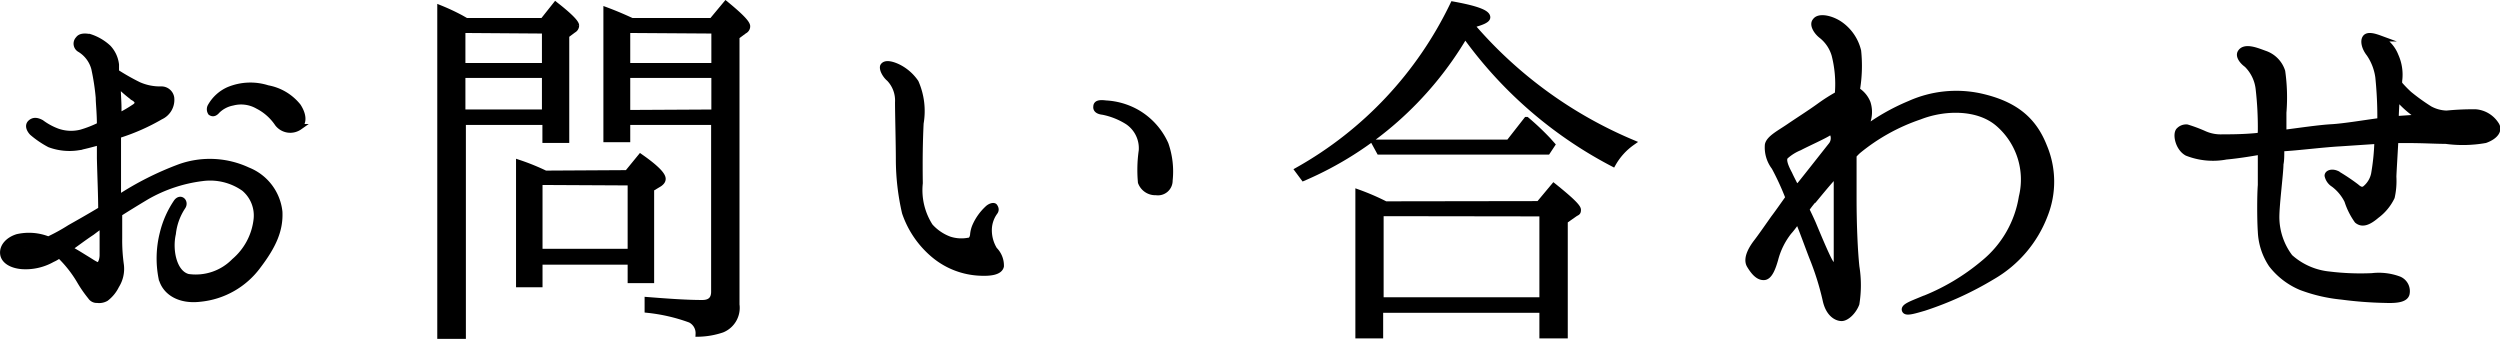
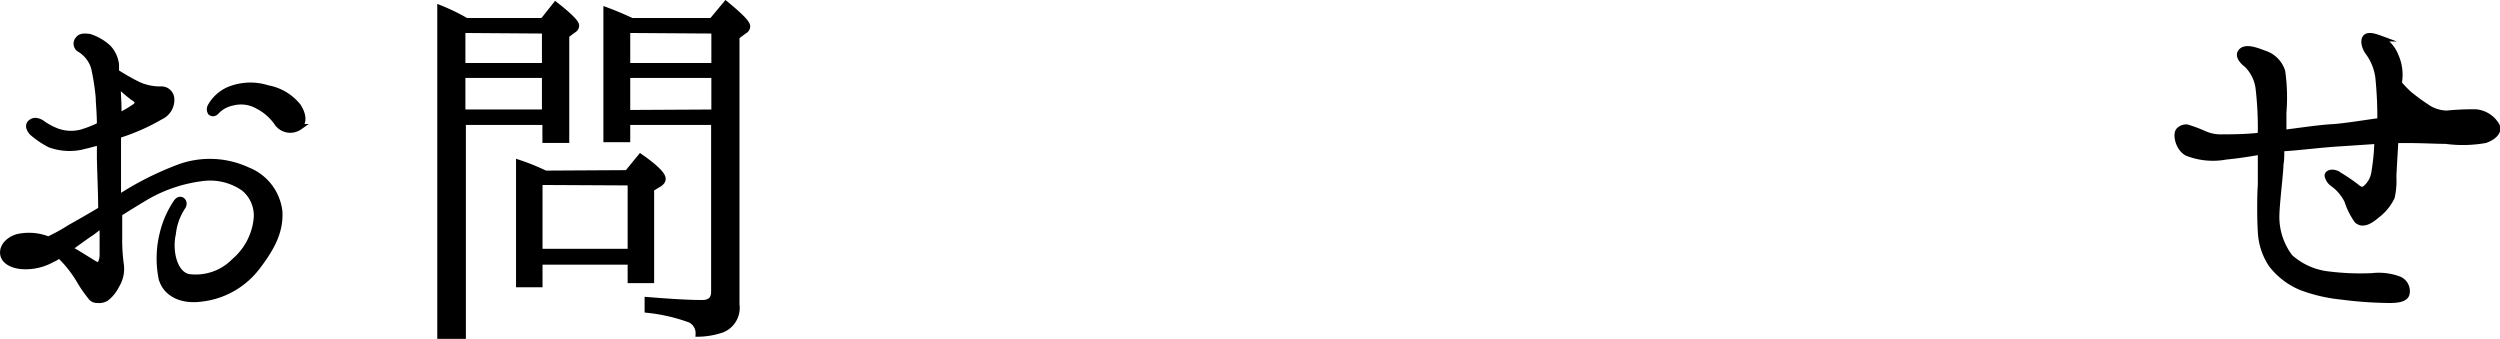
<svg xmlns="http://www.w3.org/2000/svg" viewBox="0 0 212.34 28.78">
  <defs>
    <style>.cls-1{stroke:#000;stroke-miterlimit:10;stroke-width:0.5px;}</style>
  </defs>
  <g id="レイヤー_2" data-name="レイヤー 2">
    <g id="web_design" data-name="web design">
      <path class="cls-1" d="M.26,21.56c-.07-.63.45-1.19,1.22-1.43a4.45,4.45,0,0,1,2.63.21,16.07,16.07,0,0,0,1.82-1c.42-.24,1.5-.84,2.66-1.54,0-1.19-.07-2.69-.11-4.34,0-.49,0-.94,0-1.4-.74.21-1.4.38-1.86.46a4.84,4.84,0,0,1-2.41-.25,8,8,0,0,1-1.47-1c-.21-.22-.42-.6-.14-.85s.59-.17.91,0a5.46,5.46,0,0,0,1.36.74,3.49,3.49,0,0,0,2,.1,9.36,9.36,0,0,0,1.61-.63c0-1.05-.1-1.89-.1-2.34A19.9,19.9,0,0,0,8,5.81,2.73,2.73,0,0,0,6.8,4.2a.55.55,0,0,1-.14-.88c.14-.21.46-.28,1-.17a4.2,4.2,0,0,1,1.54.91,2.52,2.52,0,0,1,.66,1.43c0,.14,0,.35,0,.63a18.7,18.7,0,0,0,1.92,1.09,4.47,4.47,0,0,0,1.89.38.85.85,0,0,1,.88.71,1.57,1.57,0,0,1-.91,1.61,17.42,17.42,0,0,1-3.43,1.53s-.11,0-.18.07c0,.78,0,1.51,0,2v3.33a26,26,0,0,1,5.28-2.67,7.62,7.62,0,0,1,5.74.29A4.29,4.29,0,0,1,23.74,18c.07,1.54-.52,2.87-1.82,4.58A6.94,6.94,0,0,1,17,25.38c-1.75.21-3-.56-3.29-1.79a8.64,8.64,0,0,1,.11-3.78A8.13,8.13,0,0,1,15,17.15c.35-.45.77,0,.53.39a5.13,5.13,0,0,0-.84,2.31c-.32,1.4.07,3.36,1.29,3.67a4.58,4.58,0,0,0,3.92-1.33,5.45,5.45,0,0,0,1.89-3.57A3,3,0,0,0,20.73,16a5,5,0,0,0-3.53-.87,12.61,12.61,0,0,0-4.73,1.57c-.77.46-1.57.95-2.34,1.44v2.1a15.06,15.06,0,0,0,.14,2.24,2.67,2.67,0,0,1-.39,1.78A3,3,0,0,1,9,25.34a1.17,1.17,0,0,1-.74.14.61.61,0,0,1-.56-.28,10.32,10.32,0,0,1-.94-1.36,10.24,10.24,0,0,0-1.72-2.17,2.61,2.61,0,0,1-.59.35,4.59,4.59,0,0,1-2.59.59C1,22.54.33,22.16.26,21.56Zm1.22-.45c.07.14.32.21.63.14a3,3,0,0,0,1.16-.39C2.18,20.55,1.38,20.86,1.48,21.11Zm4.38,0c.59.31,1.08.63,1.54.91s.84.56,1,.49.31-.46.31-.84,0-1.47,0-2.59c-.32.21-.63.45-.91.66C7,20.27,6.38,20.76,5.86,21.11ZM10,7.14c0,.7.07,1.47.07,2.06,0,.22,0,.46,0,.67a12.06,12.06,0,0,0,1.33-.77c.35-.21.42-.52-.07-.8A10.86,10.86,0,0,1,10,7.14Zm15.44,3.64a1.36,1.36,0,0,1-1.86-.28A4.48,4.48,0,0,0,21.89,9a2.85,2.85,0,0,0-2.14-.28,2.52,2.52,0,0,0-1.29.67c-.18.21-.35.31-.56.17a.52.52,0,0,1,0-.56,3.31,3.31,0,0,1,1.5-1.36,4.8,4.8,0,0,1,3.33-.15,4.29,4.29,0,0,1,2.59,1.54C25.77,9.73,25.84,10.39,25.39,10.78Z" />
      <path class="cls-1" d="M39.6,1.78h6.51L47.19.42c1.16.91,1.75,1.5,1.75,1.75a.44.44,0,0,1-.24.38L48.1,3v8.89H46.32V10.36h-7V28.53H37.39V.7a18,18,0,0,1,1.79.84Zm-.32.77V5.6h7v-3Zm0,7h7V6.37h-7Zm14,5.15,1.12-1.37c1.26.88,1.89,1.51,1.89,1.86,0,.14-.07.27-.28.42l-.7.42V23.8H53.56V22.23H45.83v1.92H44.08V13.83a19,19,0,0,1,2.24.91Zm-7.45.76v5.92h7.73V15.5ZM60.46,1.78,61.65.35c1.22,1,1.82,1.61,1.82,1.89a.43.43,0,0,1-.25.38l-.66.49V25.87A2,2,0,0,1,61.33,28a6.66,6.66,0,0,1-2,.35,1.27,1.27,0,0,0-.7-1.19A15.08,15.08,0,0,0,55,26.32v-.84c1.78.14,3.32.25,4.65.25.67,0,1-.32,1-.95V10.36H53.28v1.47H51.5V.87c.94.35,1.64.67,2.17.91Zm-7.18.77V5.6h7.39v-3Zm7.39,7V6.37H53.28V9.59Z" />
-       <path class="cls-1" d="M75,5.63c.21-.38.94-.1,1.29.07A3.93,3.93,0,0,1,77.78,7a6.06,6.06,0,0,1,.42,3.47c-.07,1.47-.1,3-.07,5.08A5.67,5.67,0,0,0,79,19.22a4.11,4.11,0,0,0,1.65,1.12,3.28,3.28,0,0,0,1.61.1c.28,0,.35-.31.38-.45a2.37,2.37,0,0,1,.21-.84,4.44,4.44,0,0,1,1-1.4c.24-.25.56-.32.63-.21s.17.28,0,.49A2.63,2.63,0,0,0,84,19.36a3.17,3.17,0,0,0,.46,1.85,1.9,1.9,0,0,1,.56,1.4c-.11.49-.88.6-1.75.56a6.52,6.52,0,0,1-3.89-1.47,8.06,8.06,0,0,1-2.52-3.64,20.23,20.23,0,0,1-.52-4.38c0-1.53-.07-3.88-.07-5a2.68,2.68,0,0,0-.74-2C75.23,6.44,74.91,5.91,75,5.63ZM93.11,9.06c0-.28.25-.35.81-.28a6,6,0,0,1,2.59.74A5.88,5.88,0,0,1,99,12.25a7.06,7.06,0,0,1,.35,3.08,1,1,0,0,1-1.16,1,1.31,1.31,0,0,1-1.29-.85,11.52,11.52,0,0,1,.07-2.69,2.71,2.71,0,0,0-1.19-2.45,6.2,6.2,0,0,0-2.1-.84C93.22,9.45,93.08,9.27,93.11,9.06Z" />
-       <path class="cls-1" d="M125,2.17a36.67,36.67,0,0,0,13.62,9.94A5.51,5.51,0,0,0,137,13.9,35.88,35.88,0,0,1,124.44,3a29.33,29.33,0,0,1-13.72,12.11l-.49-.66A32,32,0,0,0,123.42.38c1.93.35,2.91.7,2.91,1.09,0,.21-.42.42-1.37.66Zm5.71,15.16,1.26-1.51c1.36,1.09,2.06,1.75,2.06,2s-.07.21-.28.35l-.84.59v9.73H131V26.32H117.23v2.17h-1.86V16.35a20,20,0,0,1,2.31,1Zm-2.56-5.22,1.51-1.93a22.19,22.19,0,0,1,1.85,1.75l.32.36-.39.59H117.16l-.42-.77Zm-10.88,6v7.39H131V18.13Z" />
-       <path class="cls-1" d="M173.61,12.42a7.69,7.69,0,0,1,.07,5.85,10.23,10.23,0,0,1-4.44,5.22,28.07,28.07,0,0,1-5.81,2.66c-1.05.31-1.58.45-1.65.17s.6-.52,1.37-.84a18.5,18.5,0,0,0,5.35-3.15,9.09,9.09,0,0,0,3.22-5.6,6.26,6.26,0,0,0-2-6.23c-1.75-1.5-4.62-1.4-6.68-.59a16.62,16.62,0,0,0-5.22,2.9,4.72,4.72,0,0,0-.38.39v3.57c0,2.41.1,4.55.24,5.88a9.91,9.91,0,0,1,0,3.15c-.25.66-.84,1.22-1.26,1.22s-1.12-.35-1.37-1.57a23.34,23.34,0,0,0-1.15-3.64c-.35-.91-.74-2-1.19-3.12-.28.39-.53.74-.77,1a6.36,6.36,0,0,0-1.16,2.35c-.21.73-.49,1.47-.94,1.5s-.84-.35-1.23-1,.32-1.64.6-2,.84-1.16,1.43-2c.35-.46.81-1.12,1.26-1.75a22.92,22.92,0,0,0-1.19-2.59,2.75,2.75,0,0,1-.56-1.9c.11-.55,1-1,1.79-1.54s1.82-1.19,2.59-1.75a15.32,15.32,0,0,1,1.57-1s0-.11,0-.14a10,10,0,0,0-.28-3.19A3.25,3.25,0,0,0,154.68,3c-.39-.31-.77-.91-.49-1.22.31-.46,1.4-.21,2.13.31a3.85,3.85,0,0,1,1.51,2.24,12.26,12.26,0,0,1-.11,3.33,2.23,2.23,0,0,1,.91,1.08,2.52,2.52,0,0,1-.49,2.42,18,18,0,0,1,4.06-2.35,9.67,9.67,0,0,1,6-.63C171.2,8.85,172.74,10.22,173.61,12.42Zm-21,3.61a1.3,1.3,0,0,1,.28-.35c.59-.73,2.27-2.87,2.66-3.36s.14-1.3-.21-1.05-1.89.94-2.49,1.26a4.06,4.06,0,0,0-1.22.77c-.14.21-.14.56.35,1.47C152.12,15.09,152.37,15.54,152.58,16ZM156,22.3c0-.32,0-.88,0-1.44V17.47c0-.67,0-1.72,0-2.73-.56.59-1.05,1.18-1.58,1.82a10.27,10.27,0,0,0-1,1.22c.21.42.39.81.56,1.19.6,1.44,1.26,3,1.51,3.36S156,22.65,156,22.3Z" />
-       <path class="cls-1" d="M212,10.57c.32.45,0,1-.91,1.33a10.84,10.84,0,0,1-3.36.07c-.91,0-1.85-.07-3.43-.07l-.84,0c-.07,1.3-.17,2.91-.17,3.12a6.28,6.28,0,0,1-.14,1.72,4.22,4.22,0,0,1-1.3,1.57c-.7.6-1.22.77-1.64.42a6,6,0,0,1-.84-1.68,3.89,3.89,0,0,0-1.16-1.4,1.15,1.15,0,0,1-.52-.73c0-.21.35-.36.77-.18a16.9,16.9,0,0,1,1.68,1.12c.28.25.52.35.77.14a2.17,2.17,0,0,0,.73-1.22,19,19,0,0,0,.28-2.81l-3.15.21c-1.47.08-3.67.36-4.86.42a.31.31,0,0,0-.14,0c0,.56,0,1.05-.07,1.33,0,.74-.35,3.4-.35,4.52a5.65,5.65,0,0,0,1.15,3.39,5.84,5.84,0,0,0,3.33,1.47,22,22,0,0,0,3.64.14,4.91,4.91,0,0,1,2.31.28,1.09,1.09,0,0,1,.63,1.23c-.11.42-.7.56-1.79.52a32.66,32.66,0,0,1-3.71-.28,13.45,13.45,0,0,1-3.46-.8,6.19,6.19,0,0,1-2.52-1.93,5.45,5.45,0,0,1-.91-2.8c-.07-1-.07-3.08,0-3.95V12.88c-1,.18-2.13.35-2.94.42a6,6,0,0,1-3.32-.31c-.77-.42-1-1.65-.67-1.93a.85.85,0,0,1,.67-.24,12.55,12.55,0,0,1,1.4.52,3.44,3.44,0,0,0,1.61.32c.66,0,2,0,3.25-.15a1.42,1.42,0,0,1,0-.34,28.76,28.76,0,0,0-.18-3.58,3.43,3.43,0,0,0-1-2.1c-.39-.28-.7-.7-.56-1,.35-.66,1.5-.14,2.1.07a2.35,2.35,0,0,1,1.47,1.51,15.82,15.82,0,0,1,.1,3.5c0,.42,0,1.05,0,1.71,1.36-.17,3-.42,4.09-.48s3-.39,4.13-.53a33.24,33.24,0,0,0-.17-3.71,4.61,4.61,0,0,0-.77-2c-.39-.49-.53-1.08-.32-1.36s.77-.11,1.26.07a2.83,2.83,0,0,1,1.3,1.47,3.88,3.88,0,0,1,.31,2.13v.25a9.88,9.88,0,0,0,.84.87,17.09,17.09,0,0,0,1.75,1.26,3.12,3.12,0,0,0,1.44.39,23.34,23.34,0,0,1,2.45-.11A2.28,2.28,0,0,1,212,10.57Zm-6.44-.6a8.18,8.18,0,0,1-2-1.75c0,.56-.07,1.26-.07,1.89Z" />
+       <path class="cls-1" d="M212,10.57c.32.45,0,1-.91,1.33a10.84,10.84,0,0,1-3.36.07c-.91,0-1.85-.07-3.43-.07l-.84,0c-.07,1.3-.17,2.91-.17,3.12a6.28,6.28,0,0,1-.14,1.72,4.22,4.22,0,0,1-1.3,1.57c-.7.6-1.22.77-1.64.42a6,6,0,0,1-.84-1.68,3.89,3.89,0,0,0-1.16-1.4,1.15,1.15,0,0,1-.52-.73c0-.21.35-.36.77-.18a16.9,16.9,0,0,1,1.68,1.12c.28.25.52.35.77.14a2.17,2.17,0,0,0,.73-1.22,19,19,0,0,0,.28-2.81l-3.15.21c-1.47.08-3.67.36-4.86.42a.31.31,0,0,0-.14,0c0,.56,0,1.05-.07,1.33,0,.74-.35,3.4-.35,4.52a5.65,5.65,0,0,0,1.15,3.39,5.84,5.84,0,0,0,3.33,1.47,22,22,0,0,0,3.64.14,4.91,4.91,0,0,1,2.31.28,1.09,1.09,0,0,1,.63,1.23c-.11.42-.7.56-1.79.52a32.66,32.66,0,0,1-3.71-.28,13.45,13.45,0,0,1-3.46-.8,6.19,6.19,0,0,1-2.52-1.93,5.45,5.45,0,0,1-.91-2.8c-.07-1-.07-3.08,0-3.95V12.88c-1,.18-2.13.35-2.94.42a6,6,0,0,1-3.32-.31c-.77-.42-1-1.65-.67-1.93a.85.85,0,0,1,.67-.24,12.55,12.55,0,0,1,1.4.52,3.44,3.44,0,0,0,1.61.32c.66,0,2,0,3.25-.15a1.42,1.42,0,0,1,0-.34,28.76,28.76,0,0,0-.18-3.58,3.43,3.43,0,0,0-1-2.1c-.39-.28-.7-.7-.56-1,.35-.66,1.5-.14,2.1.07a2.35,2.35,0,0,1,1.47,1.51,15.82,15.82,0,0,1,.1,3.5c0,.42,0,1.05,0,1.71,1.36-.17,3-.42,4.09-.48s3-.39,4.13-.53a33.24,33.24,0,0,0-.17-3.71,4.61,4.61,0,0,0-.77-2c-.39-.49-.53-1.08-.32-1.36s.77-.11,1.26.07a2.83,2.83,0,0,1,1.3,1.47,3.88,3.88,0,0,1,.31,2.13v.25a9.88,9.88,0,0,0,.84.87,17.09,17.09,0,0,0,1.75,1.26,3.12,3.12,0,0,0,1.44.39,23.34,23.34,0,0,1,2.45-.11A2.28,2.28,0,0,1,212,10.57Zm-6.44-.6a8.18,8.18,0,0,1-2-1.75Z" />
    </g>
  </g>
</svg>